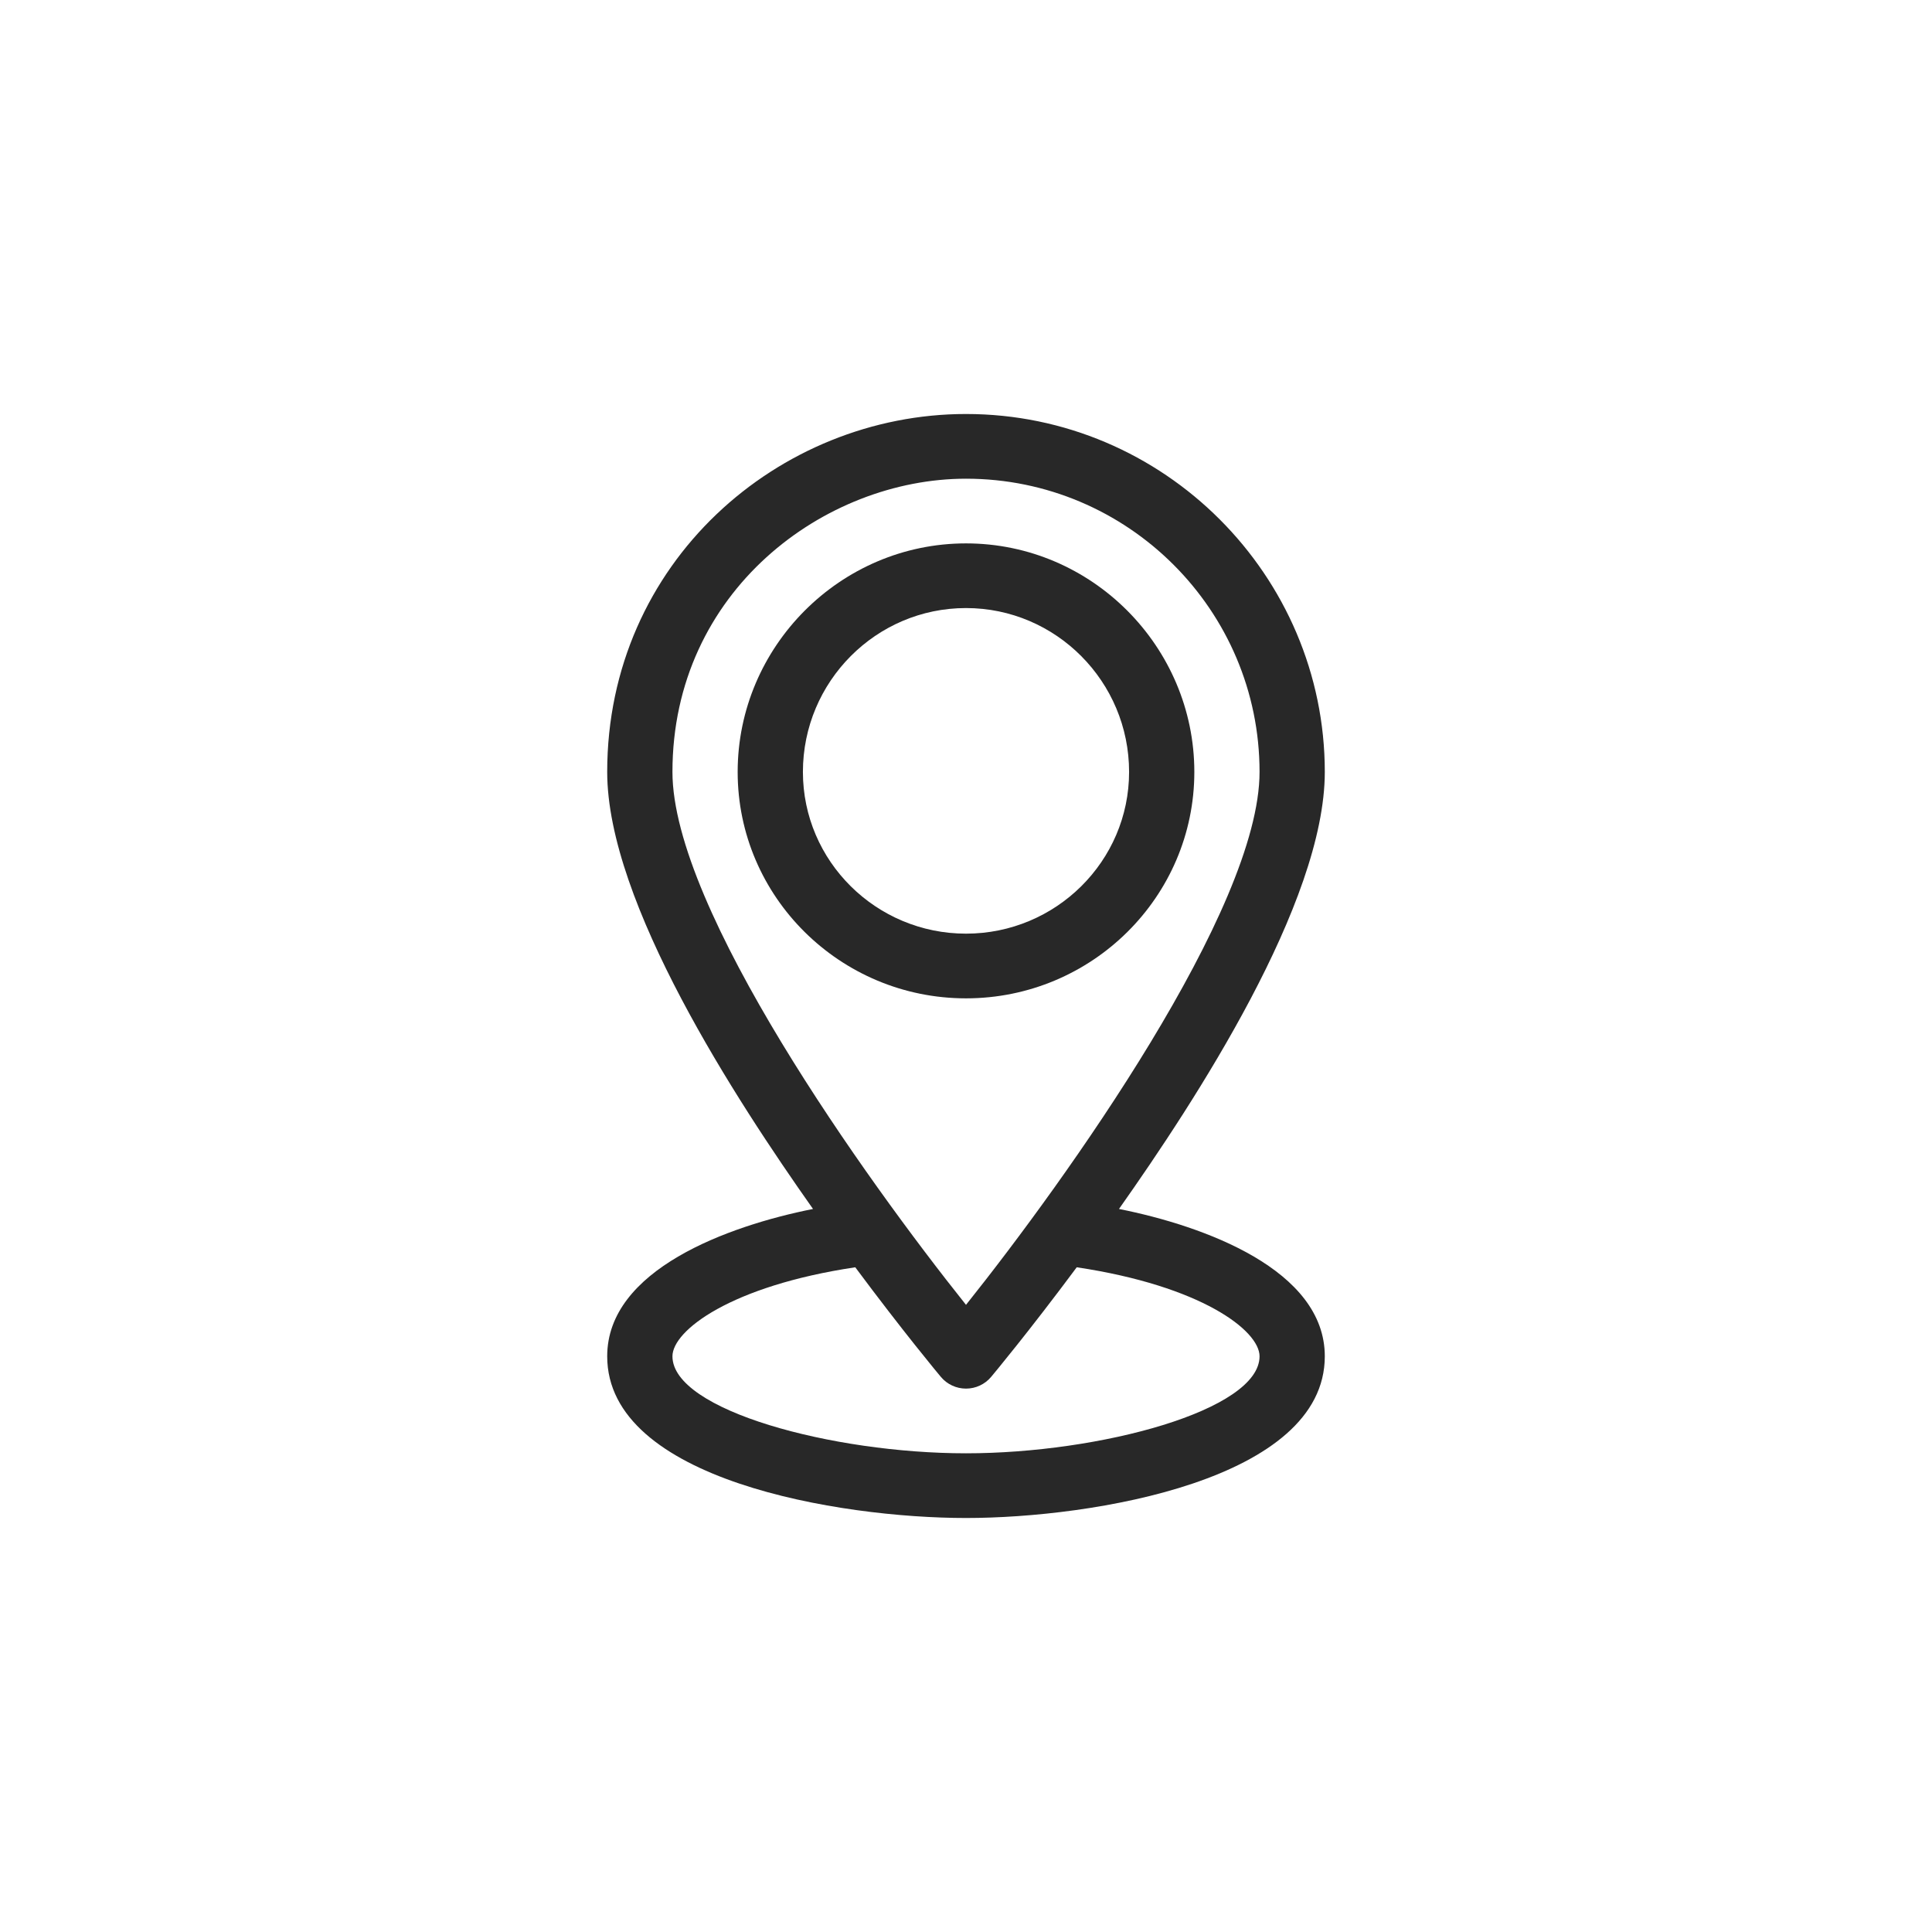
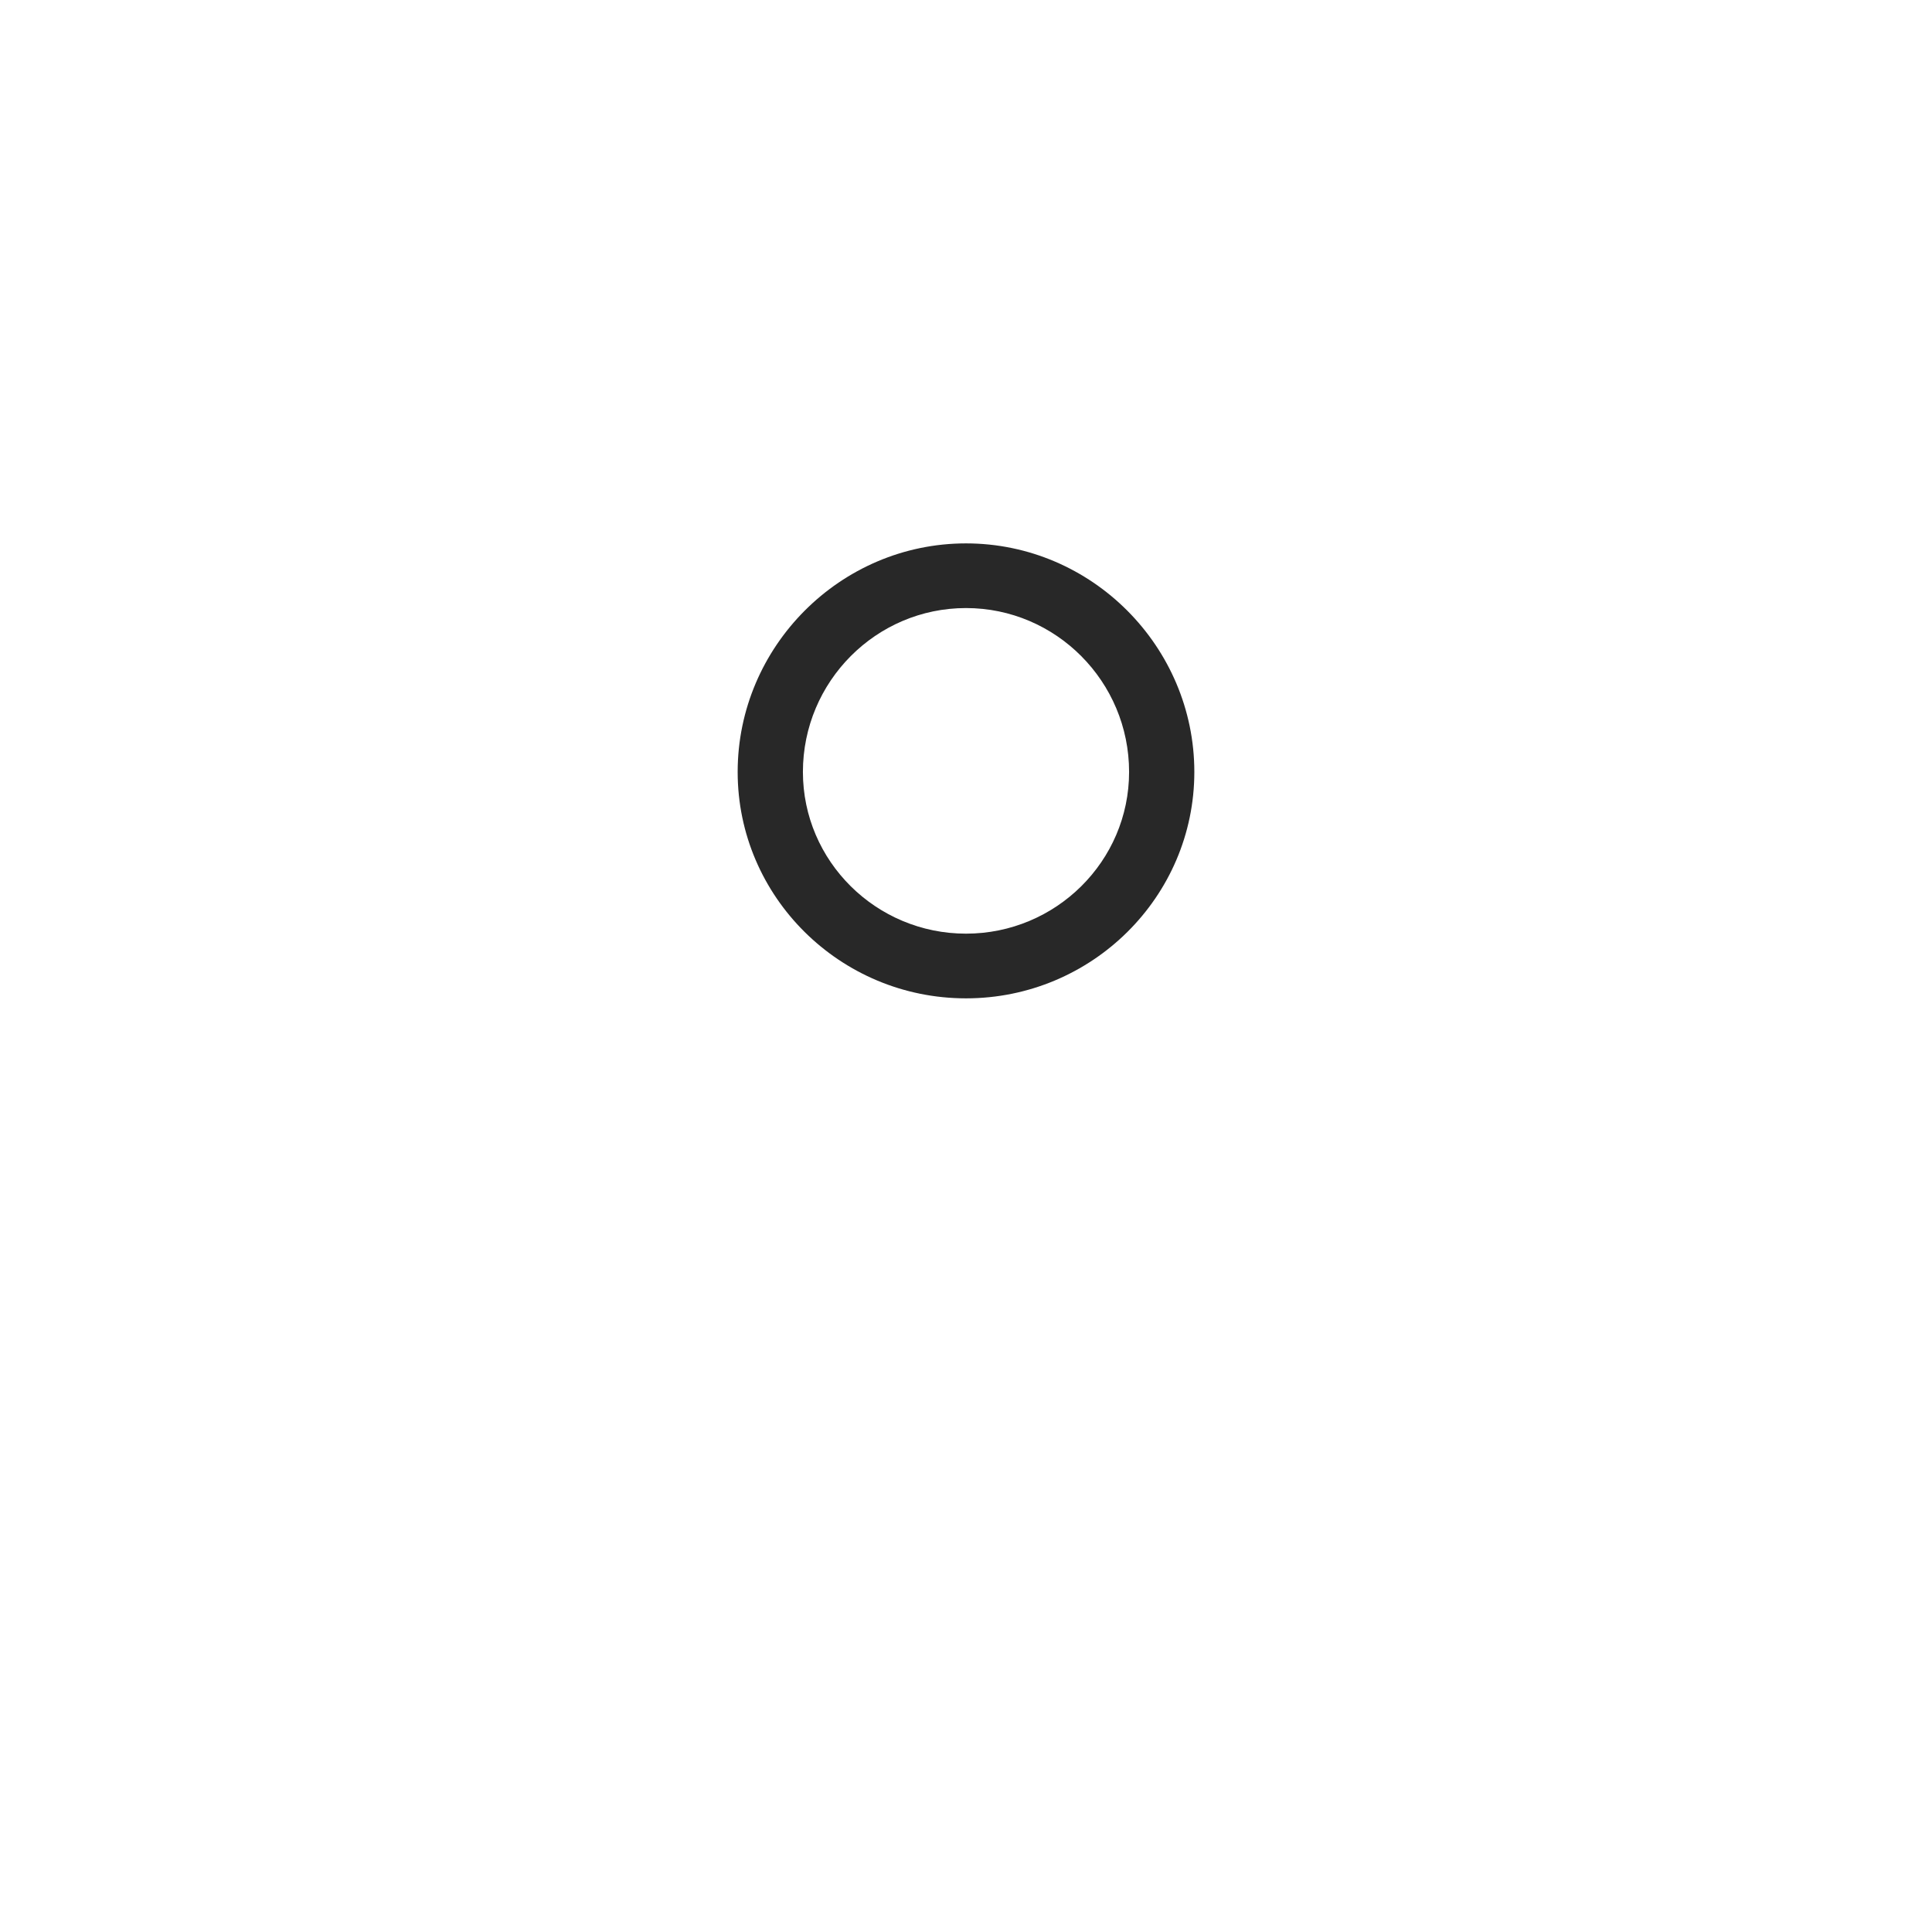
<svg xmlns="http://www.w3.org/2000/svg" width="70" height="70" viewBox="0 0 70 70" fill="none">
  <path d="M43.273 27.969C43.273 23.434 39.561 19.688 35 19.688C30.446 19.688 26.727 23.428 26.727 27.969C26.727 32.492 30.439 36.172 35 36.172C39.562 36.172 43.273 32.492 43.273 27.969ZM29.091 27.969C29.091 24.695 31.742 22.031 35 22.031C38.258 22.031 40.909 24.695 40.909 27.969C40.909 31.2 38.258 33.828 35 33.828C31.742 33.828 29.091 31.2 29.091 27.969Z" fill="#282828" />
-   <path d="M48 27.969C48 20.858 42.179 15 35 15C28.223 15 22 20.369 22 27.969C22 32.707 26.679 39.868 29.457 43.803C26.369 44.418 22 46.008 22 49.141C22 53.621 30.416 55 35 55C39.584 55 48 53.621 48 49.141C48 46.007 43.631 44.418 40.543 43.803C43.307 39.888 48 32.713 48 27.969ZM24.364 27.969C24.364 21.406 29.885 17.344 35 17.344C40.865 17.344 45.636 22.11 45.636 27.969C45.636 32.932 38.643 42.714 35 47.277C31.357 42.715 24.364 32.935 24.364 27.969V27.969ZM45.636 49.141C45.636 51.099 39.849 52.656 35 52.656C30.158 52.656 24.364 51.097 24.364 49.141C24.364 48.208 26.475 46.591 30.988 45.916C32.712 48.235 34.009 49.792 34.09 49.888C34.315 50.157 34.648 50.312 35 50.312C35.352 50.312 35.685 50.157 35.91 49.888C35.991 49.792 37.288 48.235 39.012 45.916C43.525 46.591 45.636 48.208 45.636 49.141V49.141Z" fill="#282828" />
</svg>